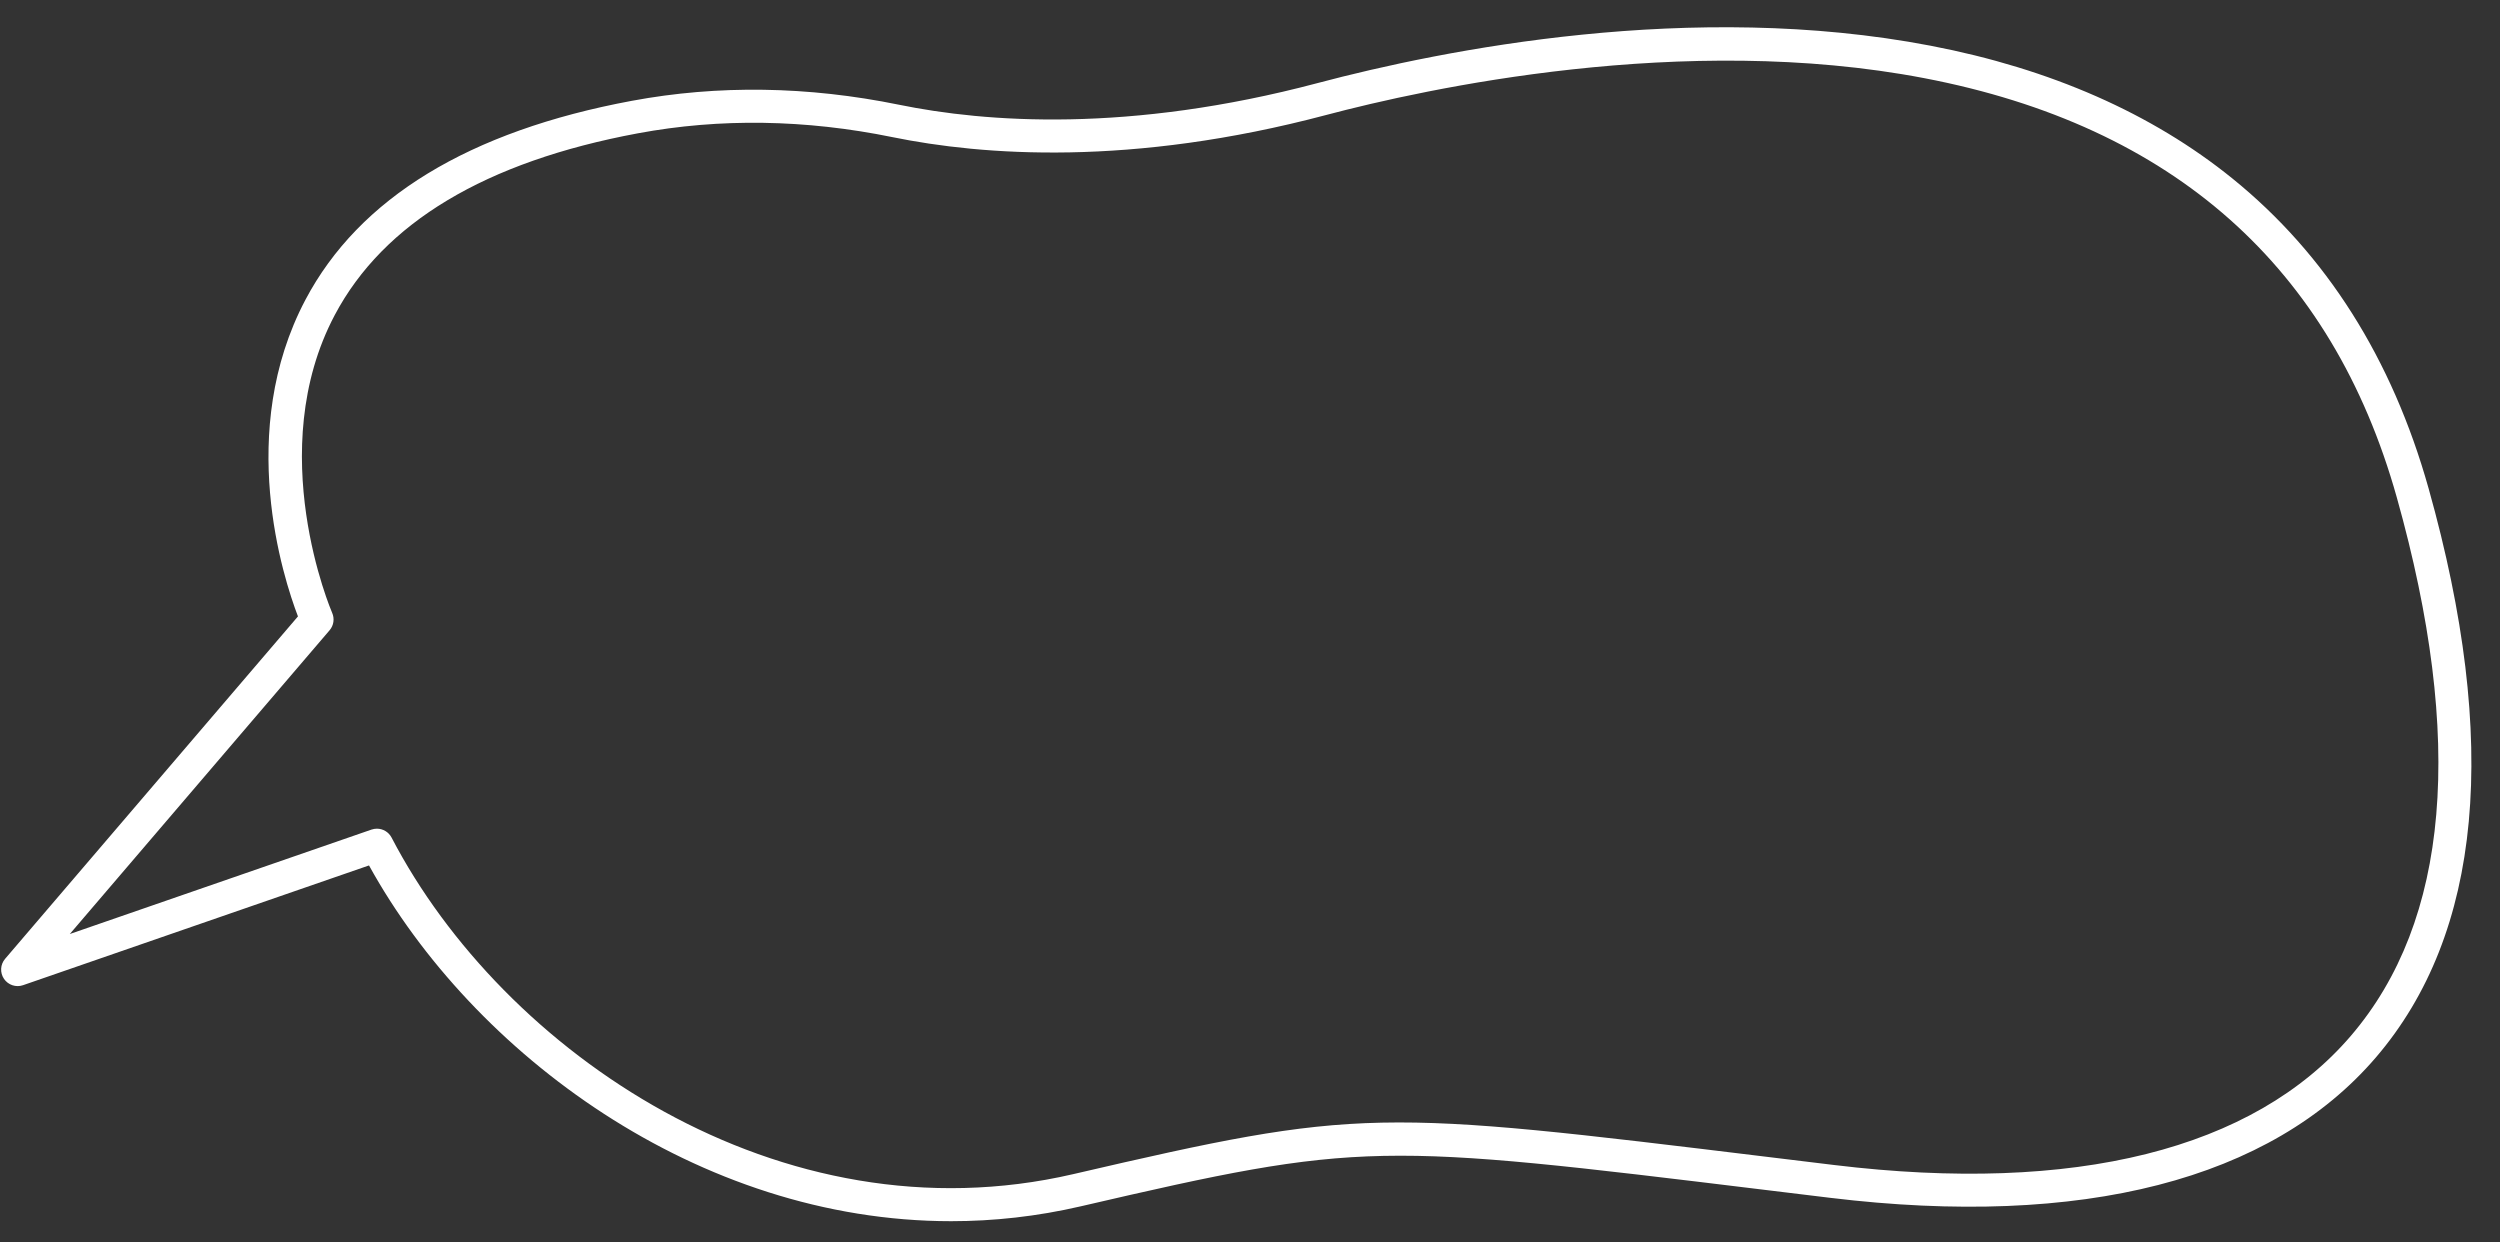
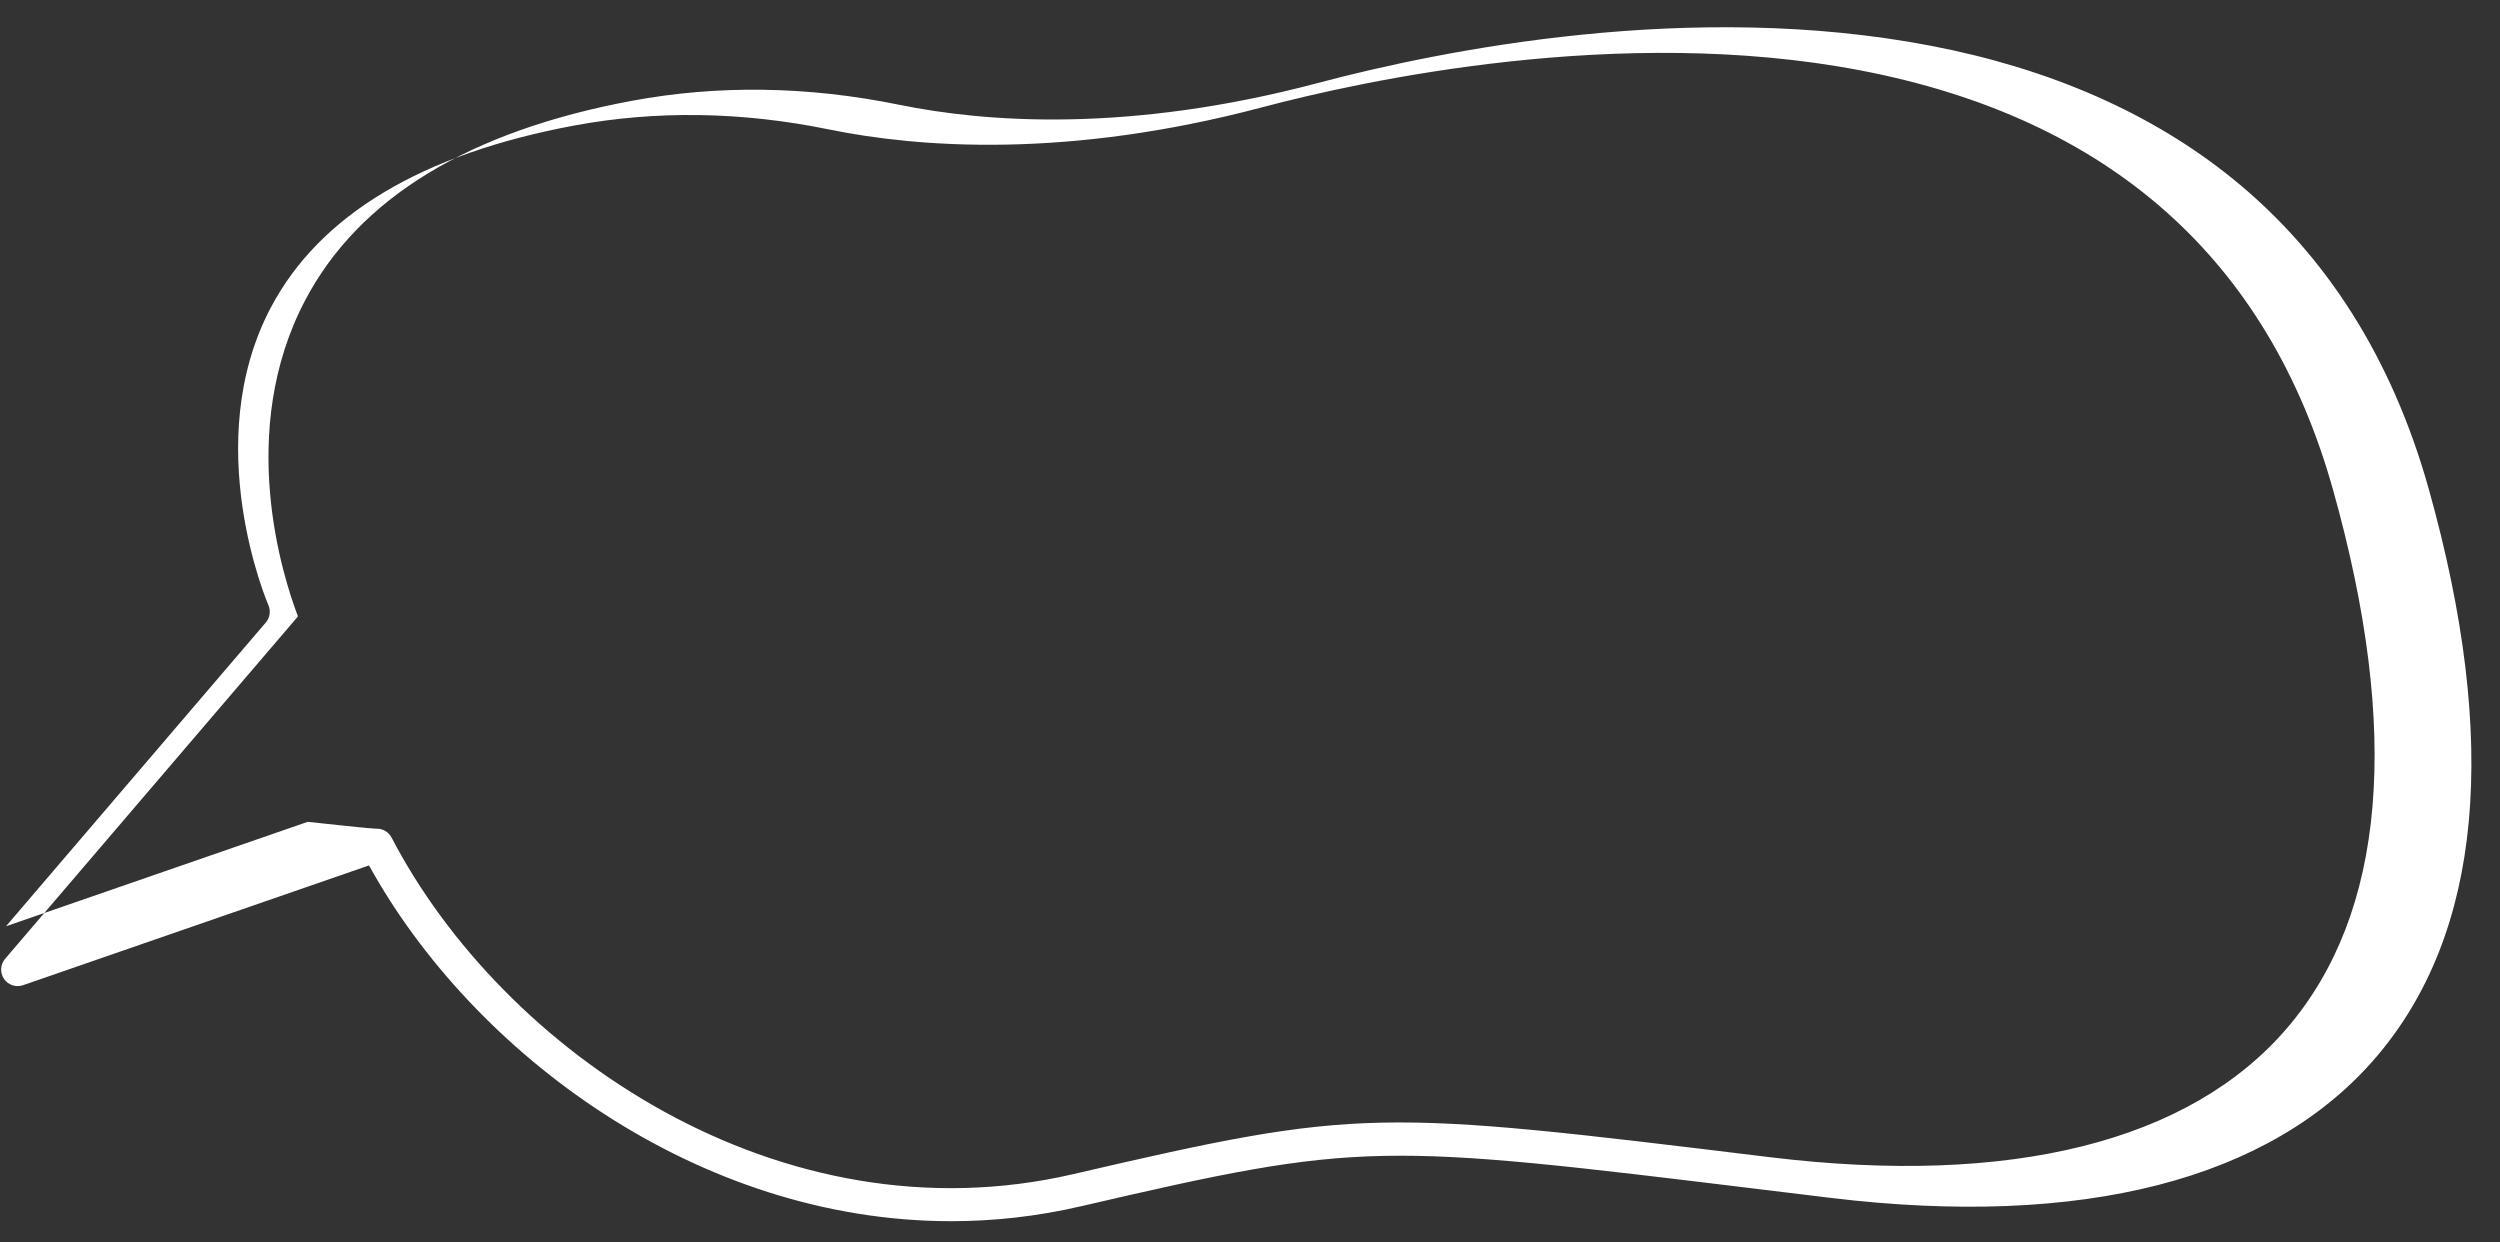
<svg xmlns="http://www.w3.org/2000/svg" fill="#ffffff" height="235.4" preserveAspectRatio="xMidYMid meet" version="1" viewBox="13.8 132.7 473.7 235.4" width="473.7" zoomAndPan="magnify">
  <rect x="13.8" y="132.7" width="473.7" height="235.4" fill="#333333" stroke="none" />
  <g id="change1_1">
-     <path d="M194.031,364.091c-47.995,0.003-90.623-31.743-110.311-67.408l-65.55,22.69 c-1.337,0.464-2.815-0.028-3.612-1.195c-0.796-1.168-0.711-2.724,0.208-3.799 l55.491-64.881c-2.82-7.385-11.762-35.047,1.411-59.986 c10.184-19.279,30.997-31.966,61.86-37.71c16.316-3.036,33.345-2.787,50.617,0.743 c16.445,3.363,43.55,5.381,79.295-4.1c23.992-6.364,70.988-15.747,116.157-7.084 c22.703,4.353,41.95,12.82,57.206,25.165c17.753,14.365,30.257,34.12,37.165,58.715 c13.501,48.072,10.14,84.351-9.992,107.829c-19.881,23.186-55.623,32.381-103.36,26.597 c-4.232-0.513-8.257-1.004-12.091-1.471c-73.664-8.975-76.539-9.325-129.948,3.078 C210.303,363.195,202.088,364.091,194.031,364.091z M85.218,289.719 c1.14,0,2.226,0.626,2.778,1.685c21.119,40.549,73.564,76.679,129.166,63.769 c54.485-12.652,57.403-12.296,132.121-3.193c3.833,0.467,7.857,0.957,12.088,1.47 c45.565,5.526,79.398-2.934,97.852-24.456c18.684-21.79,21.617-56.128,8.717-102.059 c-12.262-43.662-42.382-70.384-89.522-79.424c-45.588-8.744-94.472,1.975-113.373,6.987 c-36.919,9.791-65.054,7.678-82.155,4.183c-16.476-3.367-32.698-3.612-48.216-0.723 c-28.864,5.372-48.192,16.958-57.445,34.436c-13.639,25.76-0.623,56.13-0.489,56.434 c0.482,1.1,0.294,2.382-0.487,3.294l-49.227,57.557l57.168-19.789 C84.531,289.775,84.877,289.719,85.218,289.719z" />
+     <path d="M194.031,364.091c-47.995,0.003-90.623-31.743-110.311-67.408l-65.55,22.69 c-1.337,0.464-2.815-0.028-3.612-1.195c-0.796-1.168-0.711-2.724,0.208-3.799 l55.491-64.881c-2.82-7.385-11.762-35.047,1.411-59.986 c10.184-19.279,30.997-31.966,61.86-37.71c16.316-3.036,33.345-2.787,50.617,0.743 c16.445,3.363,43.55,5.381,79.295-4.1c23.992-6.364,70.988-15.747,116.157-7.084 c22.703,4.353,41.95,12.82,57.206,25.165c17.753,14.365,30.257,34.12,37.165,58.715 c13.501,48.072,10.14,84.351-9.992,107.829c-19.881,23.186-55.623,32.381-103.36,26.597 c-4.232-0.513-8.257-1.004-12.091-1.471c-73.664-8.975-76.539-9.325-129.948,3.078 C210.303,363.195,202.088,364.091,194.031,364.091z M85.218,289.719 c1.14,0,2.226,0.626,2.778,1.685c21.119,40.549,73.564,76.679,129.166,63.769 c54.485-12.652,57.403-12.296,132.121-3.193c45.565,5.526,79.398-2.934,97.852-24.456c18.684-21.79,21.617-56.128,8.717-102.059 c-12.262-43.662-42.382-70.384-89.522-79.424c-45.588-8.744-94.472,1.975-113.373,6.987 c-36.919,9.791-65.054,7.678-82.155,4.183c-16.476-3.367-32.698-3.612-48.216-0.723 c-28.864,5.372-48.192,16.958-57.445,34.436c-13.639,25.76-0.623,56.13-0.489,56.434 c0.482,1.1,0.294,2.382-0.487,3.294l-49.227,57.557l57.168-19.789 C84.531,289.775,84.877,289.719,85.218,289.719z" />
  </g>
</svg>